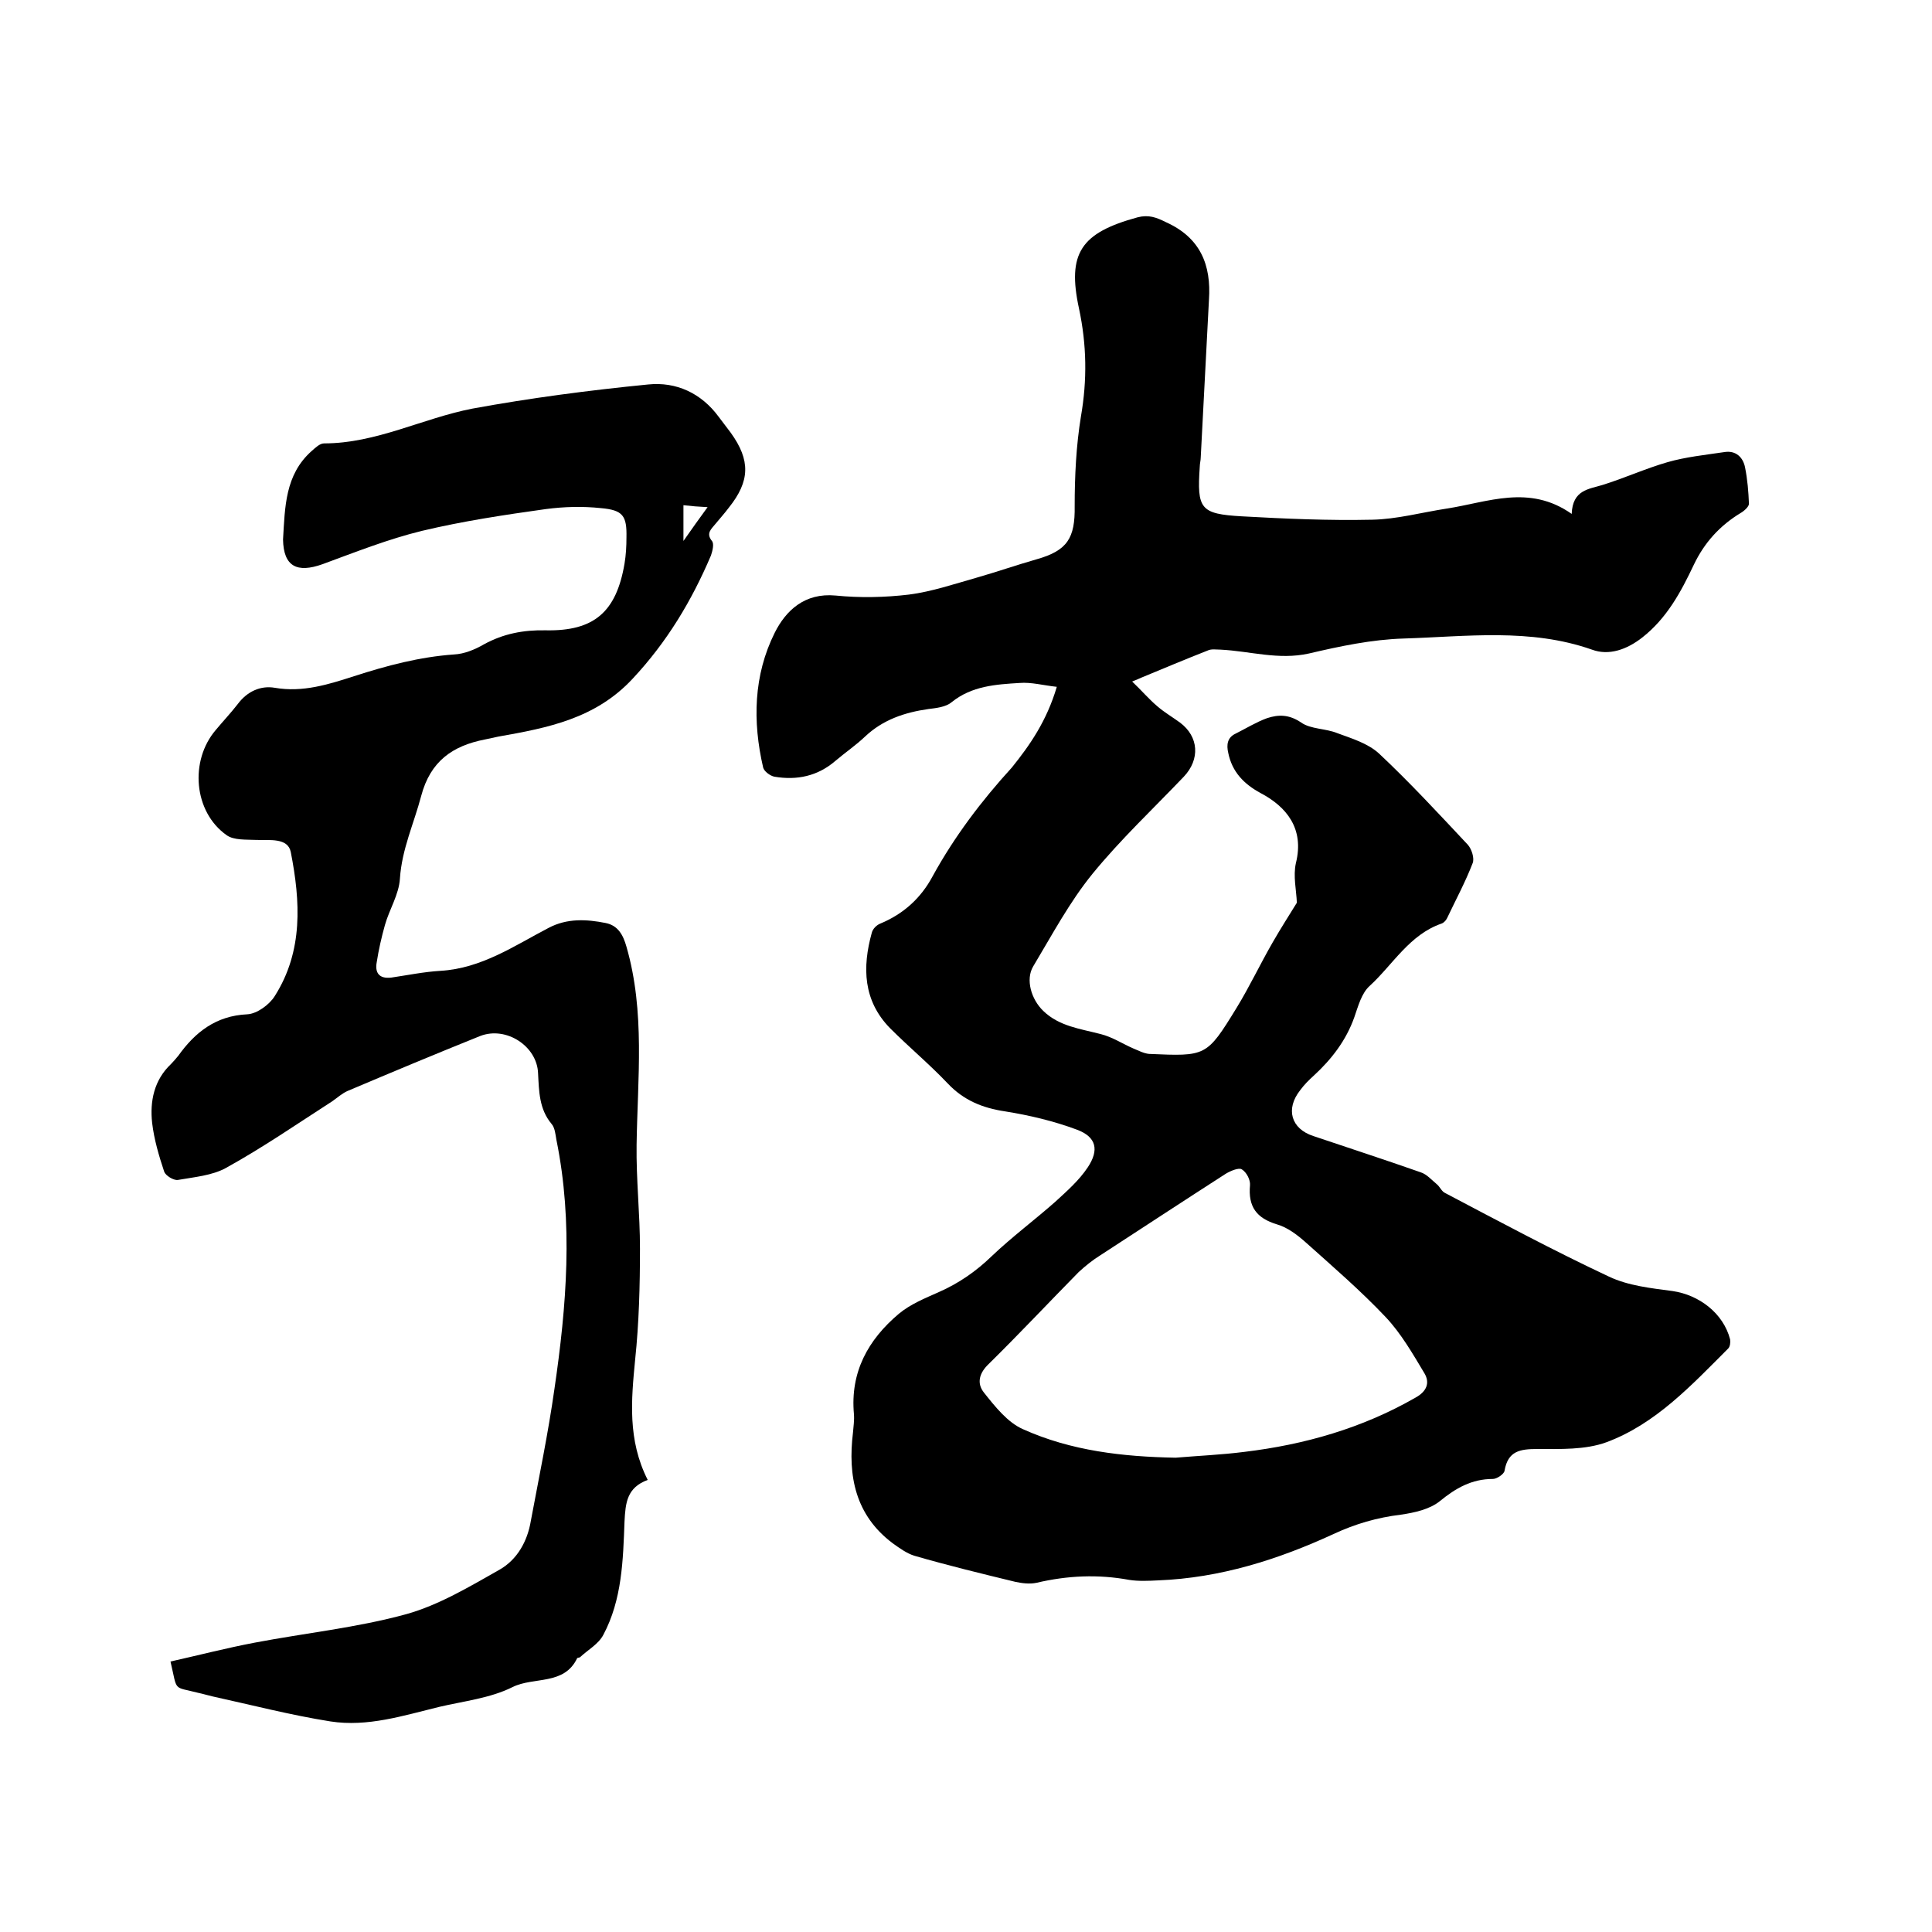
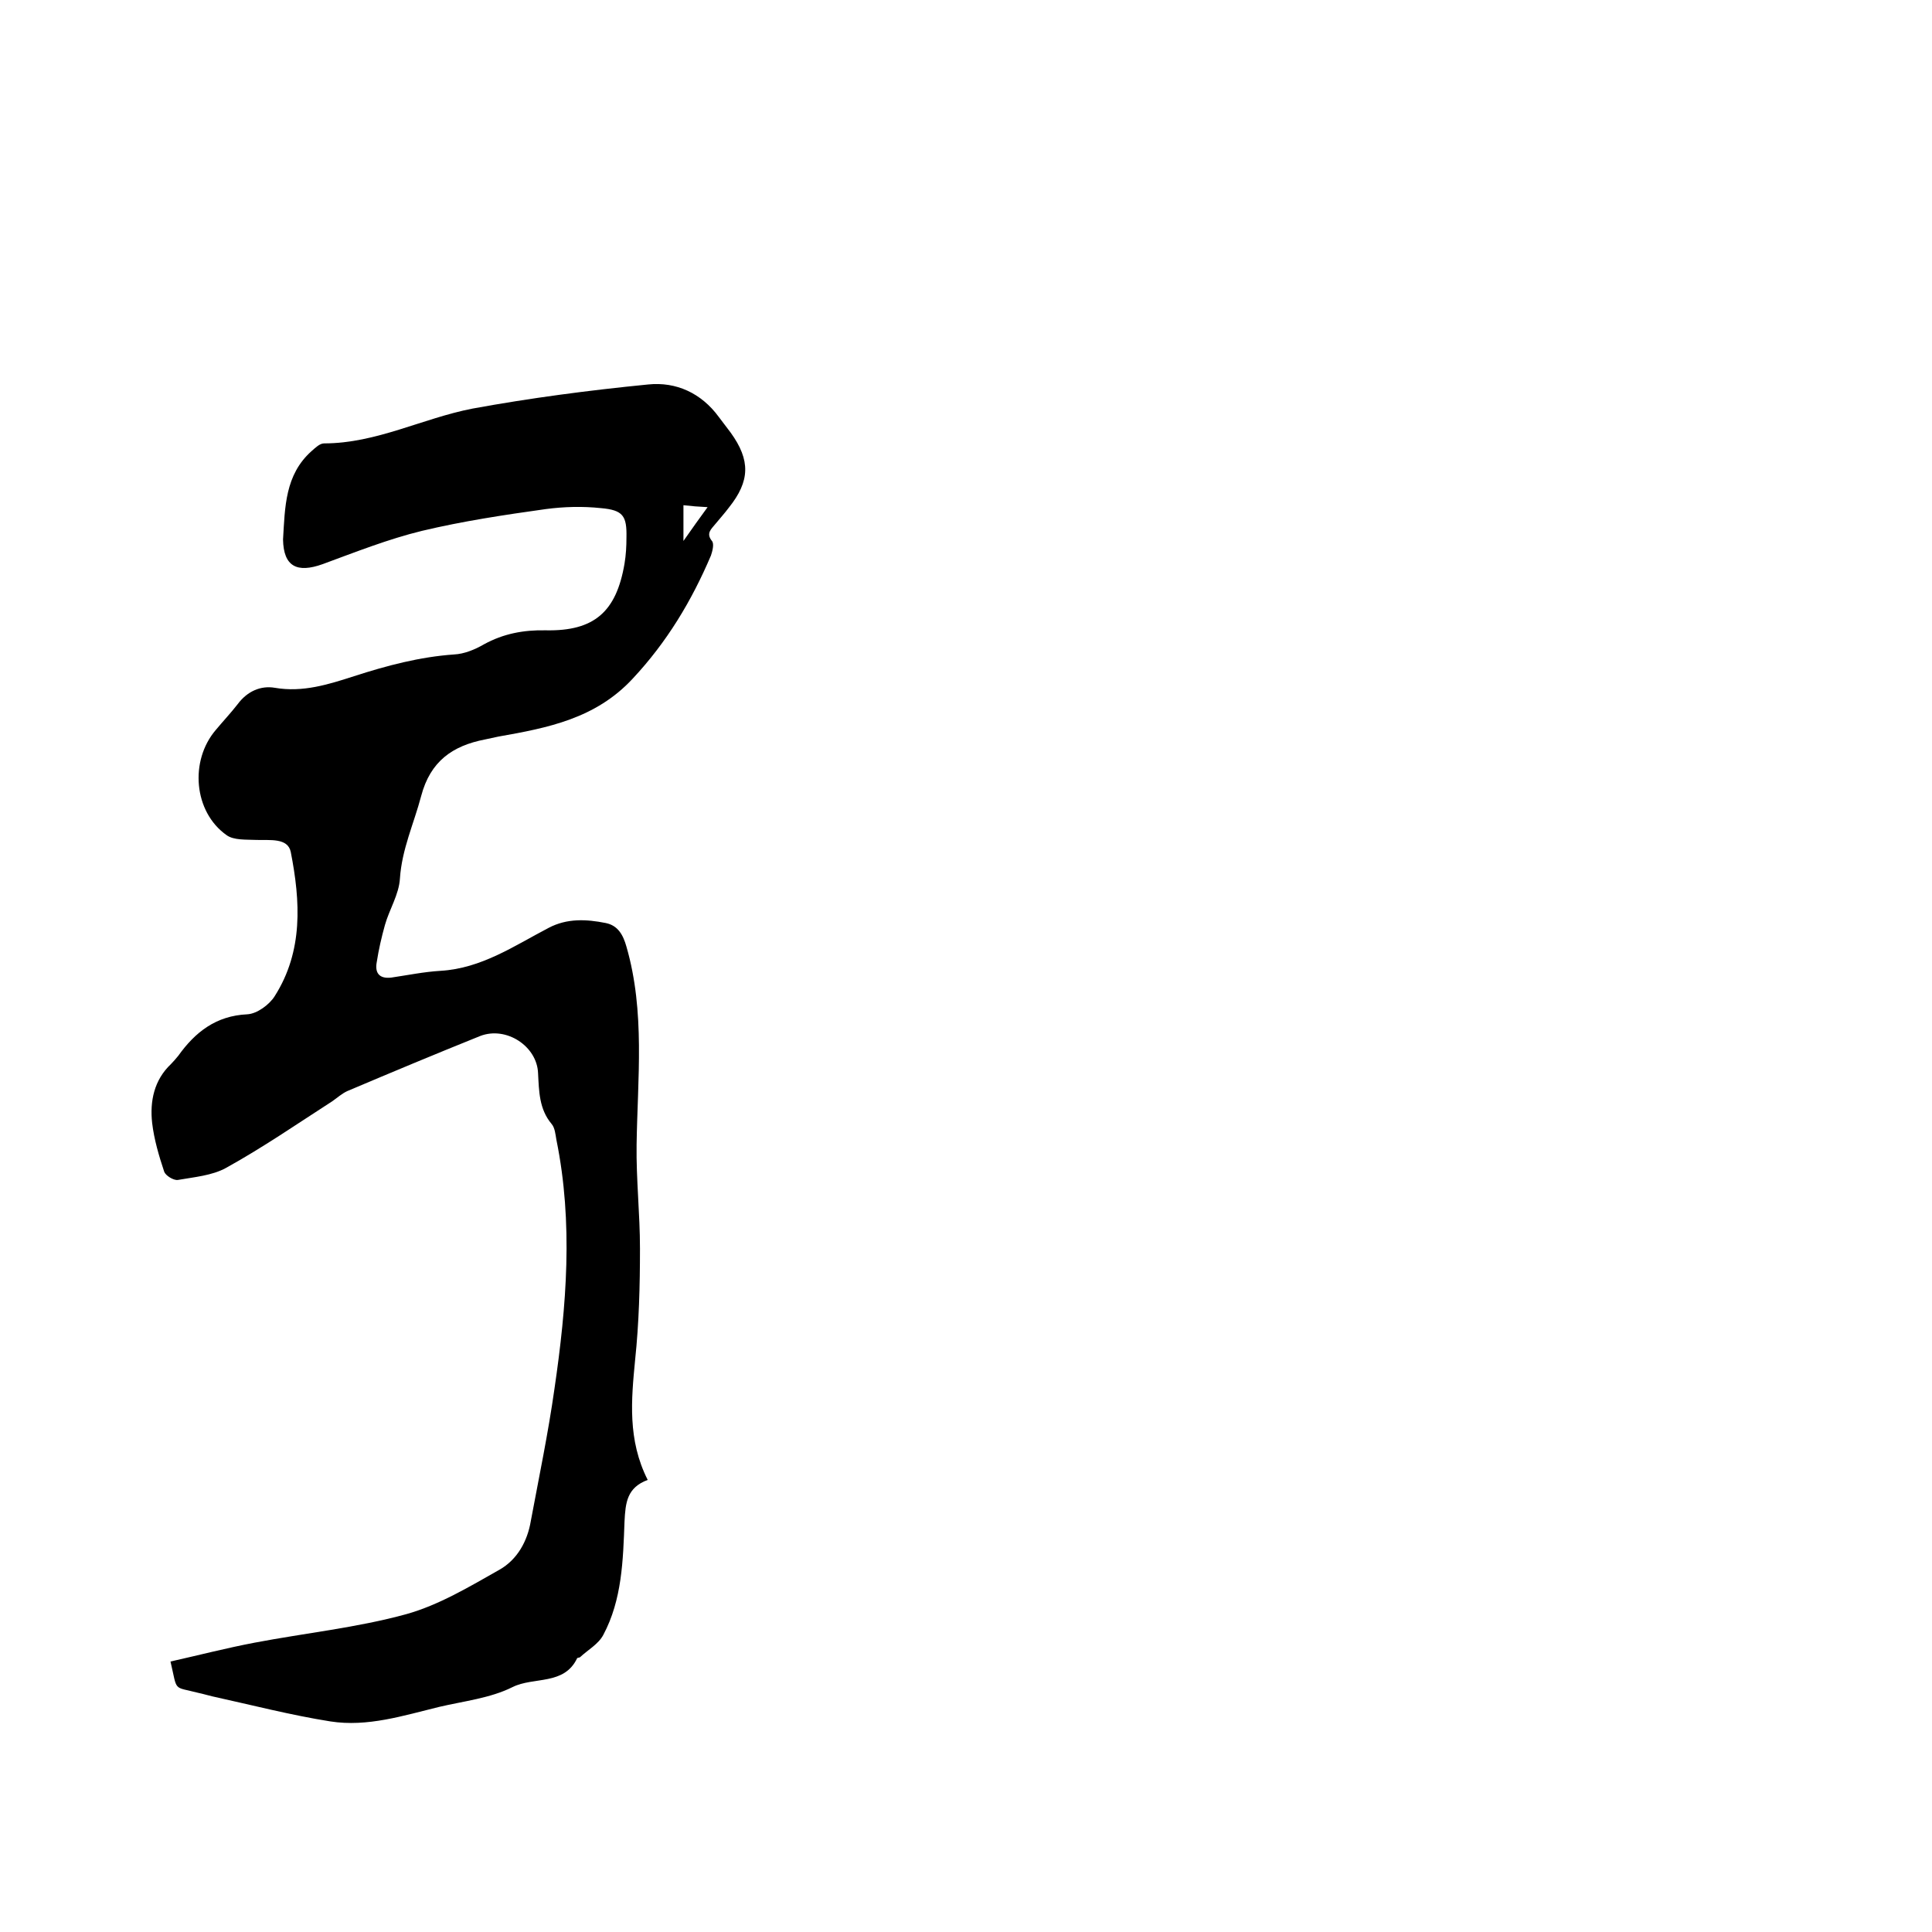
<svg xmlns="http://www.w3.org/2000/svg" enable-background="new 0 0 400 400" viewBox="0 0 400 400">
-   <path d="m218.8 142.2c-2.8-.3-5.3-1-7.7-.8-4.9.3-9.9.6-14.1 4-1.2 1-3.2 1.2-4.8 1.4-4.9.7-9.4 2.2-13.1 5.7-1.9 1.8-4.1 3.3-6.1 5-3.7 3.2-8 4.1-12.7 3.3-.9-.2-2.1-1.1-2.3-1.9-2.2-9.5-2-19.1 2.4-27.9 2.3-4.6 6.2-8.3 12.6-7.7 5 .5 10.2.4 15.2-.2 4.7-.6 9.4-2.2 14-3.5 4.2-1.2 8.2-2.6 12.4-3.8 6.4-1.8 8-4.4 7.9-11 0-6.2.3-12.5 1.3-18.6 1.3-7.5 1.2-14.8-.4-22.3-2.5-11.5.4-15.7 12.1-18.9 2.3-.6 3.9 0 5.9 1 7.1 3.2 9.4 8.8 8.9 16.1-.6 10.9-1.1 21.7-1.7 32.6 0 .6-.2 1.3-.2 1.9-.6 8.8.1 9.8 8.7 10.3 9 .5 18 .9 27 .7 5.1-.1 10.2-1.5 15.4-2.3 8.5-1.3 17.1-5.1 25.9 1.1.2-5 3.5-5.1 6.4-6 4.5-1.4 8.9-3.4 13.4-4.7 3.8-1.1 7.8-1.5 11.8-2.1 2.4-.4 3.9 1.1 4.3 3.2.5 2.5.7 5 .8 7.5 0 .6-1 1.5-1.7 1.9-4.3 2.6-7.5 6.1-9.7 10.7-2.7 5.7-5.6 11.1-10.7 15.1-3.2 2.5-6.9 3.8-10.4 2.5-12.8-4.5-26-2.7-39-2.3-6.6.2-13.2 1.6-19.6 3.1-6.3 1.4-12.2-.5-18.3-.8-.9 0-1.9-.2-2.7.2-4.6 1.8-9.1 3.7-13.7 5.6-.4.2-.7.3-1.9.8 2 1.9 3.5 3.7 5.3 5.2 1.4 1.2 3.1 2.2 4.6 3.3 3.9 2.9 4.2 7.6.8 11.2-6.4 6.7-13.1 13-18.9 20.1-4.8 5.9-8.4 12.7-12.3 19.2-1.6 2.7-.4 6.8 2.1 9.2 3.3 3.2 7.7 3.7 11.9 4.8 2.4.6 4.5 2 6.8 3 1 .4 2.1 1 3.2 1.1 11.8.5 11.9.6 18.1-9.5 2.7-4.4 4.9-9.1 7.5-13.6 1.6-2.8 3.4-5.6 5-8.2-.1-2.6-.8-5.5-.2-8.2 1.8-7.2-2-11.7-7.3-14.5-3.5-1.9-5.9-4.4-6.7-8.3-.4-1.7-.2-3.2 1.5-4 2.2-1.1 4.3-2.4 6.5-3.2 2.4-.8 4.6-.8 7.1.9 2 1.4 5.1 1.2 7.5 2.2 3 1.1 6.3 2.1 8.6 4.2 6.4 6 12.4 12.5 18.4 18.9.8.9 1.4 2.8 1 3.8-1.5 3.9-3.5 7.6-5.3 11.4-.2.4-.6.9-1.1 1.1-6.7 2.3-10.1 8.5-14.9 12.9-1.7 1.5-2.4 4.2-3.2 6.5-1.7 4.8-4.7 8.7-8.4 12.1-1 .9-2 1.9-2.8 3-3.1 3.9-1.9 8 2.7 9.5 7.4 2.5 14.8 4.9 22.2 7.5 1.3.4 2.3 1.6 3.4 2.5.6.5 1 1.5 1.7 1.8 11.2 5.9 22.4 11.9 33.9 17.3 4 1.9 8.7 2.4 13.2 3 5.5.8 10.5 4.6 11.9 10 .1.6 0 1.5-.4 1.9-7.6 7.6-15 15.6-25.2 19.4-4.4 1.6-9.5 1.4-14.3 1.4-3.6 0-6.1.4-6.8 4.5-.1.7-1.6 1.7-2.4 1.7-4.4 0-7.7 1.9-11 4.6-2.1 1.7-5.3 2.4-8.1 2.8-4.9.6-9.4 1.9-13.9 4-11.5 5.3-23.5 9.1-36.3 9.6-2 .1-4.1.2-6-.1-6.5-1.2-12.8-.9-19.2.6-1.4.3-3 .1-4.4-.2-7-1.7-14-3.4-20.9-5.4-1.6-.5-3.1-1.6-4.5-2.6-7.7-5.8-9.3-13.9-8.2-22.9.1-1.3.3-2.5.2-3.8-.8-8.7 2.9-15.4 9.3-20.8 2.4-2 5.4-3.2 8.3-4.5 4.1-1.8 7.7-4.3 10.9-7.4 4.2-4 8.9-7.5 13.2-11.3 2.4-2.2 4.9-4.4 6.7-7.1 2.4-3.6 1.8-6.3-2.2-7.8-4.8-1.8-9.9-3-14.9-3.8-4.7-.7-8.6-2.3-11.9-5.8-3.8-4-8-7.5-11.9-11.4-5.6-5.7-5.8-12.6-3.8-19.8.2-.8 1-1.6 1.8-1.9 4.8-2 8.4-5.3 10.8-9.8 4.5-8.2 10.1-15.6 16.4-22.5 3.7-4.6 7.2-9.6 9.3-16.7zm24.6 159.6c4.7-.4 9.5-.6 14.2-1.2 12.5-1.5 24.4-4.9 35.4-11.2 2.4-1.3 3.1-3.1 1.9-5.1-2.4-4-4.8-8.2-8-11.6-5.2-5.5-11-10.5-16.7-15.6-1.7-1.5-3.7-3-5.8-3.6-4.3-1.3-6-3.7-5.6-8.1.1-1.1-.7-2.7-1.7-3.3-.6-.4-2.3.3-3.3.9-8.7 5.6-17.4 11.3-26 16.9-1.6 1-3.1 2.2-4.5 3.5-6.2 6.3-12.3 12.8-18.6 19-2 1.9-2.5 4-1 5.9 2.3 2.9 4.9 6.2 8.1 7.6 10 4.5 20.7 5.7 31.6 5.9z" />
  <path d="m134.1 306.4c-4.3 1.6-4.6 4.7-4.8 8.6-.3 8-.5 16.2-4.4 23.5-1 1.9-3.2 3.1-4.8 4.6-.1.1-.5.1-.6.2-2.7 5.7-9 3.8-13.4 6-4.6 2.3-10.1 2.9-15.2 4.1-7.4 1.8-14.8 4.2-22.5 3-8.2-1.3-16.3-3.4-24.5-5.2-.9-.2-1.8-.5-2.8-.7-5.4-1.4-4.3-.1-5.8-6.5 5.8-1.3 11.6-2.8 17.4-3.9 10.5-2 21.2-3.1 31.4-5.9 6.8-1.9 13.1-5.7 19.3-9.2 3.7-2.1 5.8-5.9 6.5-10.1 1.7-9.1 3.6-18.2 4.9-27.4 2.5-17.1 3.9-34.3.4-51.5-.2-1.1-.3-2.5-1-3.3-2.6-3.1-2.6-6.8-2.8-10.5-.2-5.6-6.6-9.8-12-7.7-9.2 3.7-18.3 7.5-27.5 11.4-1.1.5-2.1 1.4-3.1 2.1-7.3 4.7-14.4 9.6-22 13.8-2.9 1.6-6.6 1.9-10 2.5-.9.1-2.5-.9-2.8-1.7-1.1-3.3-2.1-6.7-2.5-10.1-.5-4.5.4-8.9 3.9-12.2.5-.5 1-1.1 1.5-1.7 3.5-4.9 7.8-8.3 14.3-8.6 2-.1 4.6-2 5.7-3.8 5.9-9.3 5.3-19.6 3.3-29.8-.6-3-4.4-2.4-7.1-2.5-2.1-.1-4.7.1-6.2-1-6.8-4.8-7.7-15.4-2.2-21.8 1.5-1.8 3.1-3.5 4.5-5.3 2-2.7 4.8-3.9 7.7-3.4 5.8 1 11.1-.7 16.4-2.4 6.8-2.2 13.6-4 20.7-4.5 2.1-.1 4.3-1 6.2-2.1 4-2.2 8.2-3 12.8-2.9 10 .2 14.6-3.8 16.3-13.8.3-1.8.4-3.6.4-5.4.1-4.5-.7-5.7-5.3-6.1-3.8-.4-7.6-.3-11.4.2-8.6 1.2-17.2 2.5-25.6 4.5-7 1.7-13.8 4.4-20.6 6.9-5.3 1.9-8.1.5-8.2-5.1.4-6.7.4-13.4 5.9-18.3.8-.7 1.7-1.6 2.6-1.6 10.8 0 20.4-5.2 30.7-7.2 12-2.2 24.2-3.8 36.4-5 5.8-.6 11 1.8 14.6 6.7.8 1.1 1.7 2.2 2.5 3.3 4.1 5.7 4 10-.4 15.5-.9 1.2-1.9 2.3-2.8 3.4-.8 1-2 1.9-.7 3.5.5.6.1 2.1-.2 3-4 9.4-9.1 17.9-16.2 25.5-7.7 8.3-17.6 10.2-27.8 12-.9.2-1.9.4-2.8.6-6.7 1.3-11.3 4.5-13.2 11.7-1.5 5.7-4 11-4.4 17.1-.2 3.3-2.2 6.4-3.1 9.6-.7 2.5-1.3 5.1-1.7 7.7-.4 2.1.4 3.5 3 3.2 3.4-.5 6.8-1.2 10.2-1.4 8.5-.5 15.3-5.2 22.4-8.9 3.8-2 7.8-1.8 11.8-1 2.5.5 3.6 2.4 4.3 4.9 3.9 13.5 2.3 27.3 2.1 41-.1 7.2.7 14.3.7 21.5 0 7.7-.2 15.4-1 23-.8 8.3-1.6 16.6 2.6 24.9zm7.4-201.8v7.4c1.9-2.7 3.3-4.7 5-7-2-.1-3.2-.2-5-.4z" />
</svg>